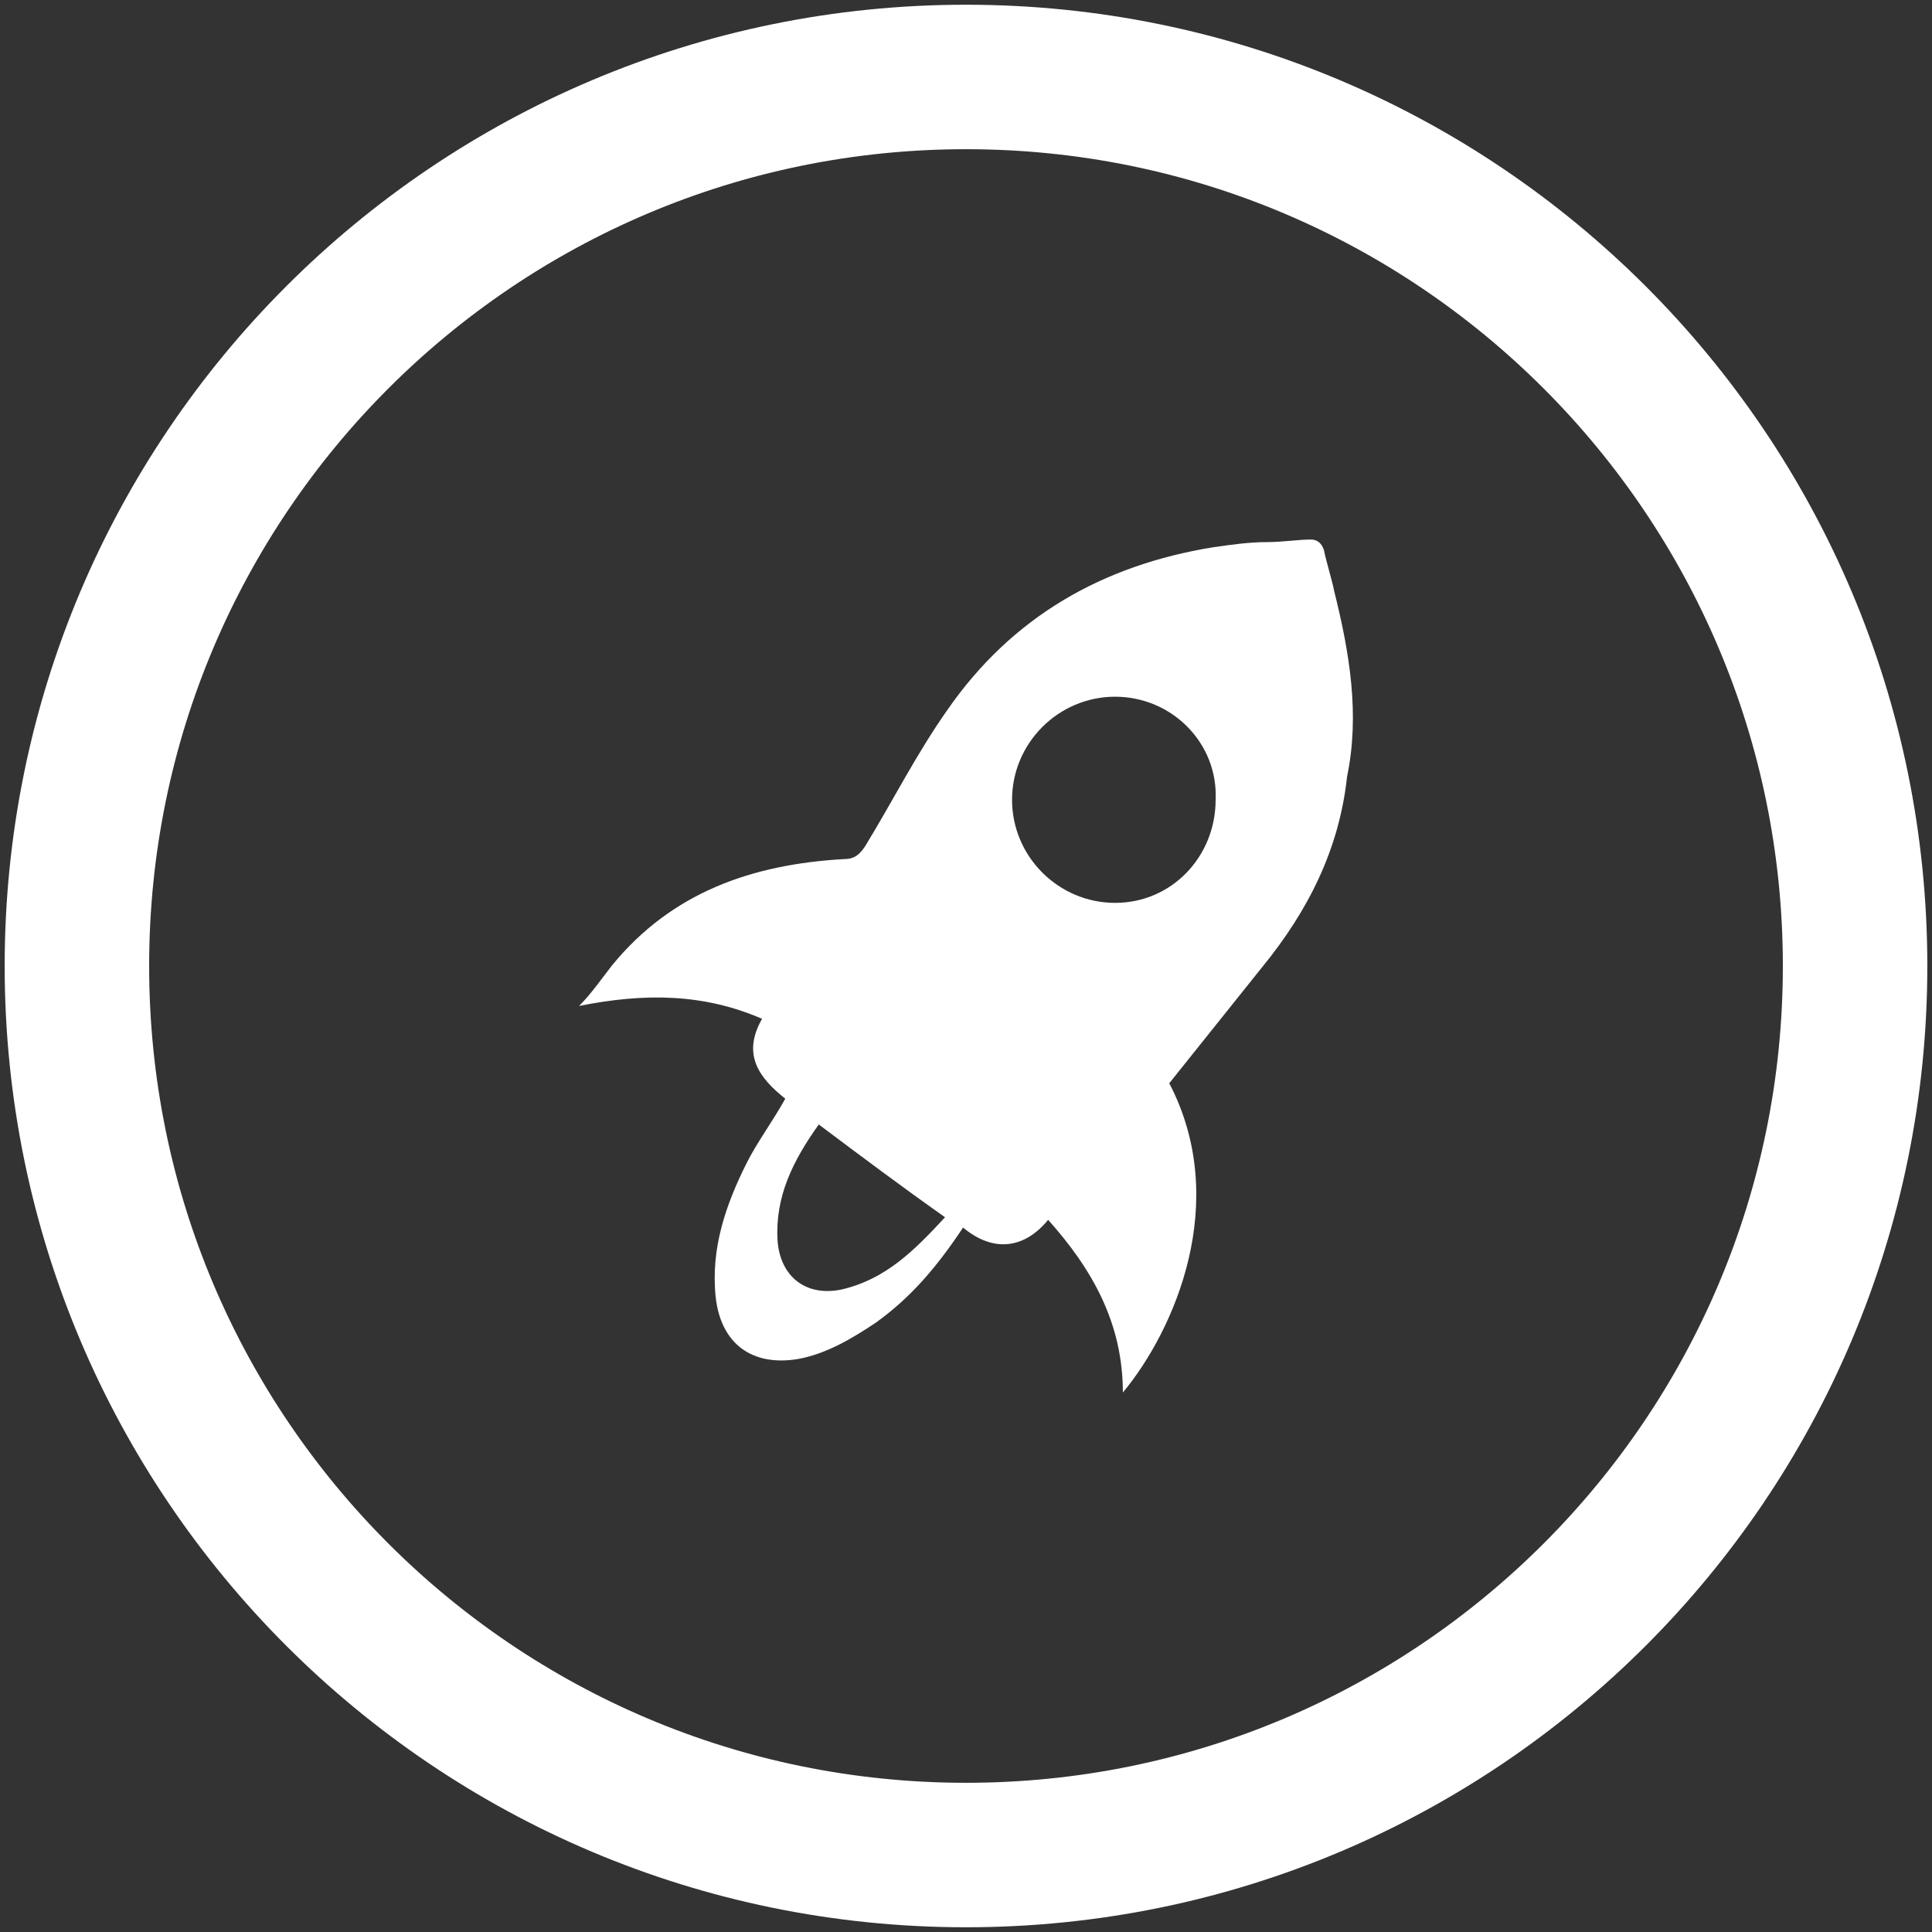
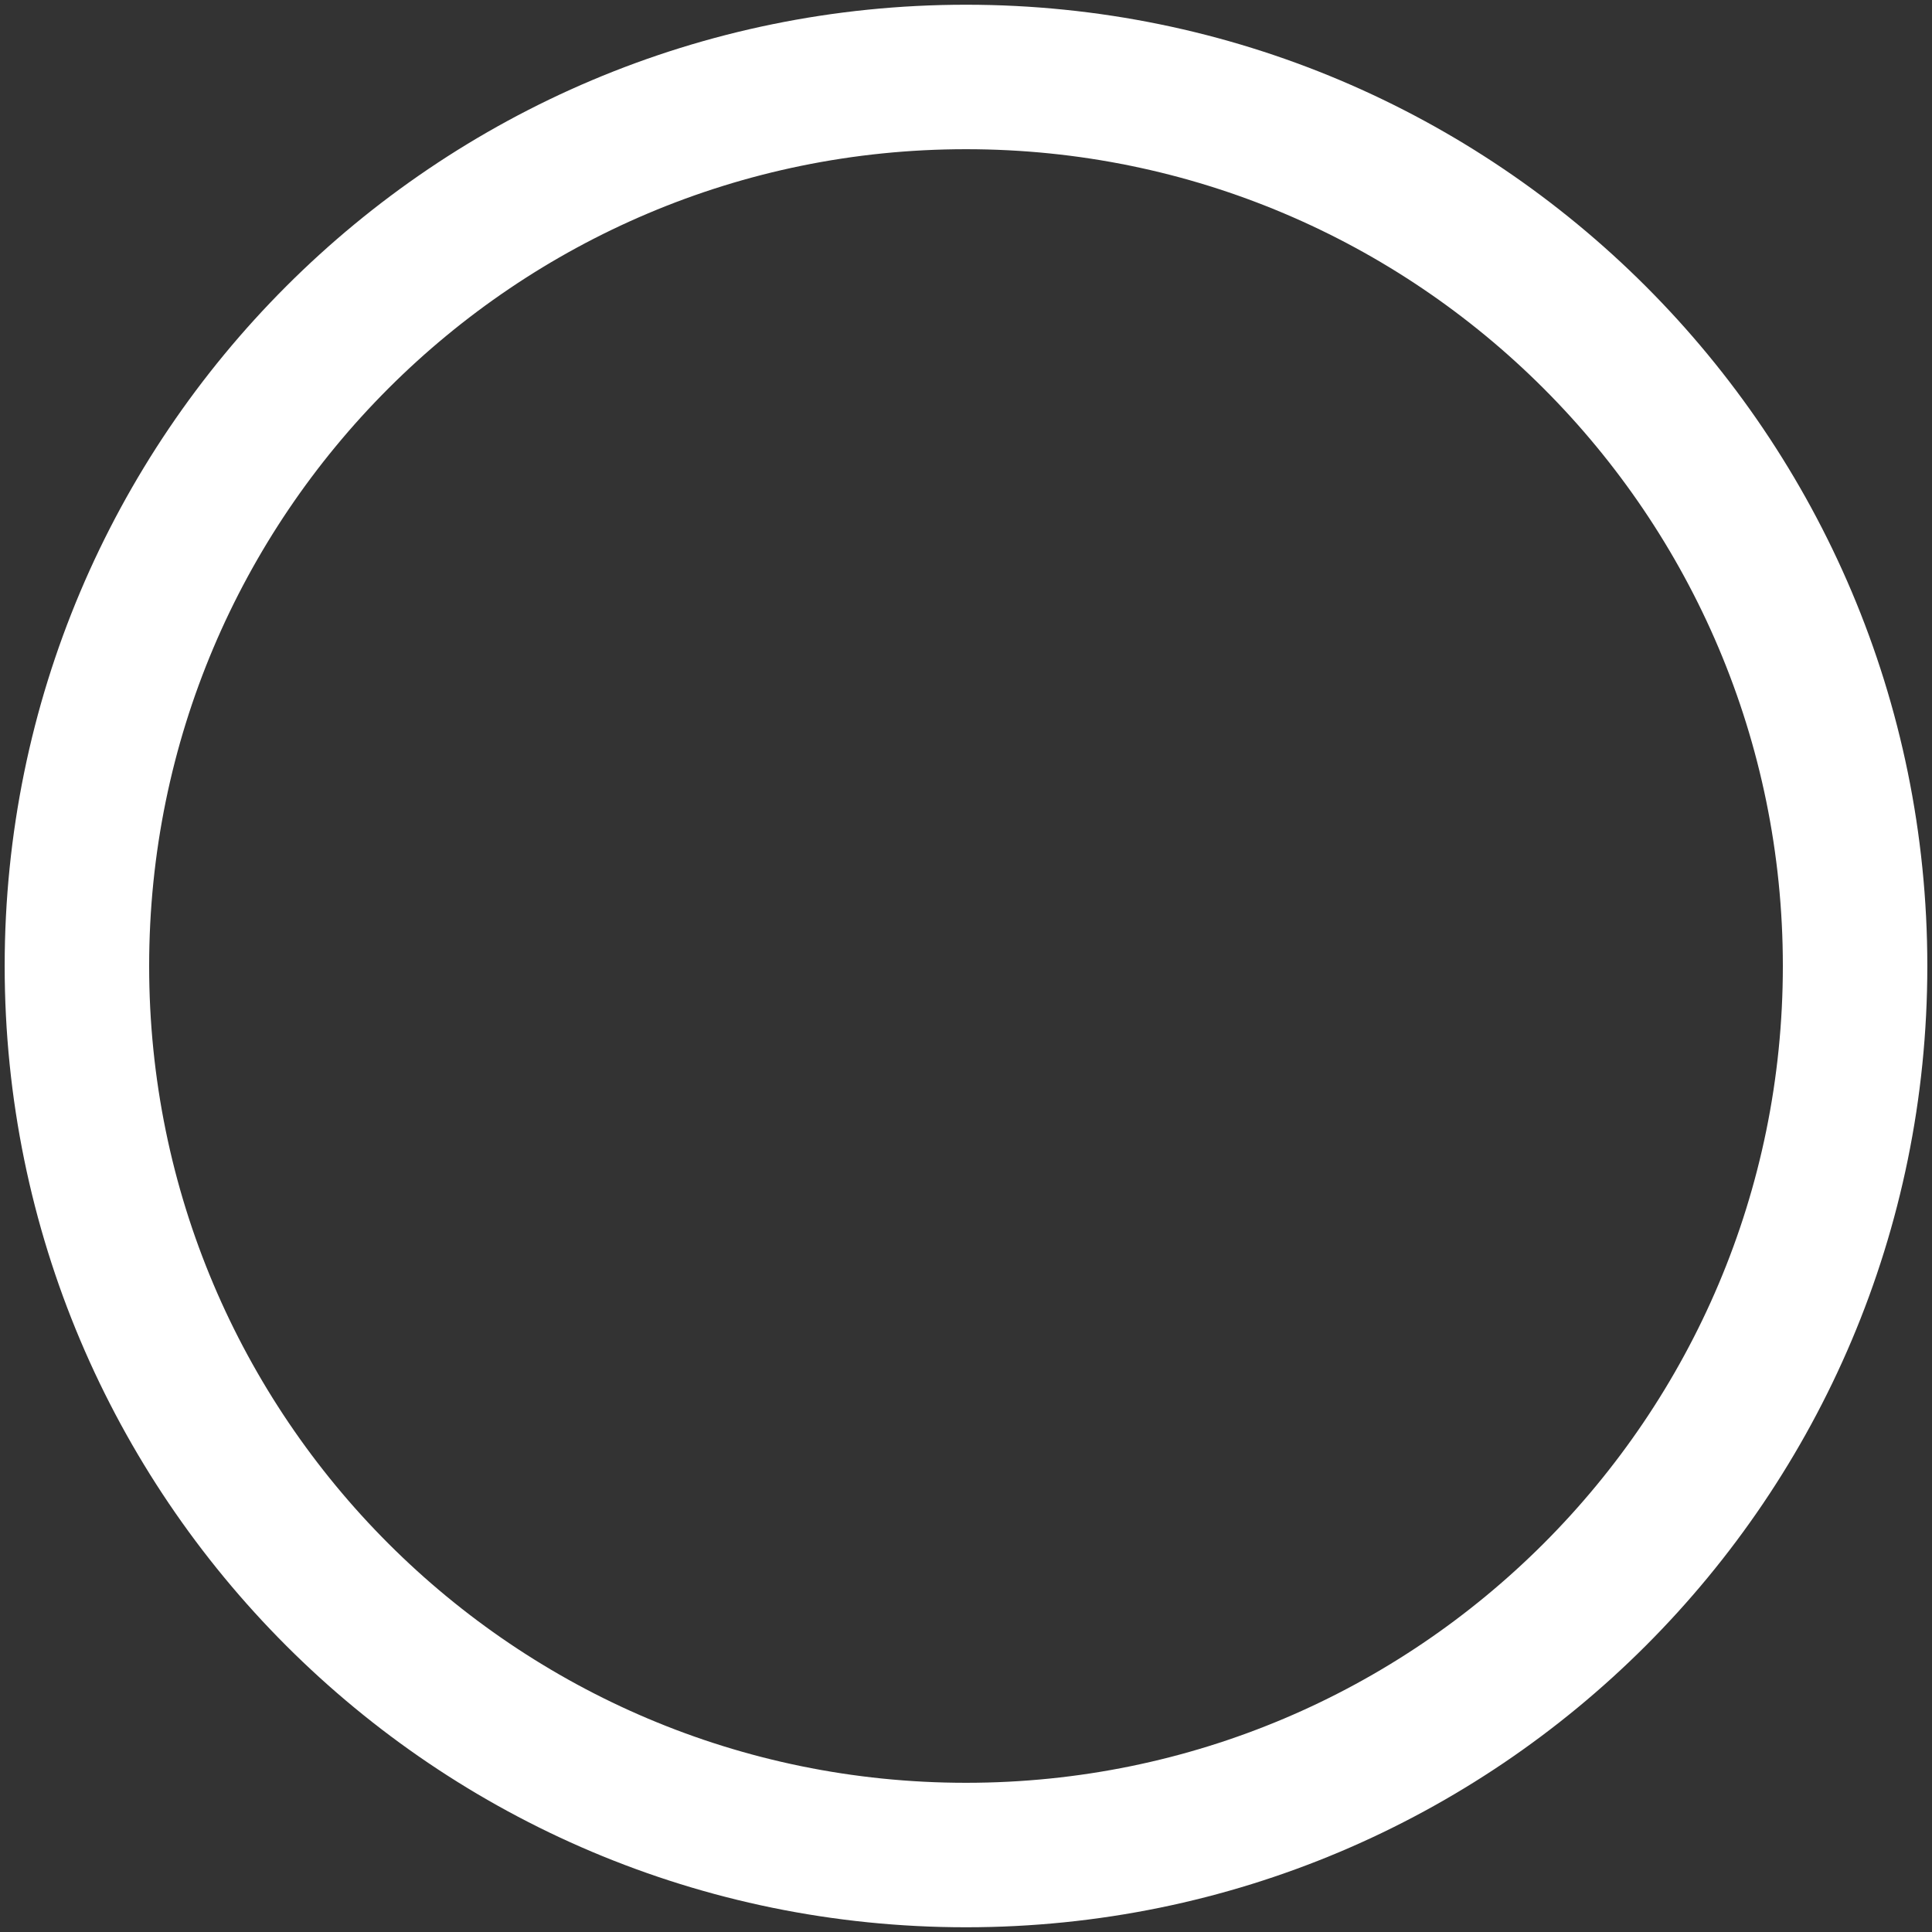
<svg xmlns="http://www.w3.org/2000/svg" width="68" height="68" viewBox="0 0 68 68" fill="none">
  <rect x="0" y="0" width="68" height="68" fill="#333333" stroke="none" />
  <path d="M34 65.291C51.283 65.291 65.293 51.282 65.293 34C65.293 16.719 51.283 2.709 34 2.709C16.717 2.709 2.707 16.719 2.707 34C2.707 51.282 16.717 65.291 34 65.291Z" stroke="white" stroke-width="5.085" stroke-miterlimit="10" />
-   <path d="M46.959 20.804C46.868 20.35 46.687 19.806 46.596 19.353C46.505 19.081 46.324 18.99 46.142 18.99C45.689 18.99 45.145 19.08 44.6 19.08C43.966 19.08 43.331 19.171 42.696 19.262C38.795 19.897 35.621 21.711 33.353 24.976C32.265 26.518 31.448 28.15 30.451 29.783C30.269 30.055 30.088 30.236 29.725 30.236C26.459 30.418 23.648 31.415 21.561 33.955C21.199 34.408 20.836 34.953 20.382 35.406C22.65 34.953 24.736 34.953 26.822 35.859C26.097 37.129 26.732 37.946 27.639 38.671C27.185 39.487 26.641 40.213 26.278 40.939C25.552 42.39 25.008 43.932 25.19 45.655C25.371 47.288 26.459 48.104 28.092 47.832C29.09 47.65 29.997 47.106 30.813 46.562C32.083 45.655 32.99 44.566 33.897 43.206C34.986 44.113 36.074 43.932 36.891 42.934C38.433 44.657 39.521 46.562 39.521 49.011C41.335 46.834 43.331 42.299 41.154 38.127C42.242 36.767 43.331 35.406 44.419 34.046C46.052 32.05 47.14 29.873 47.412 27.334C47.866 25.157 47.503 22.98 46.959 20.804ZM29.634 45.383C28.364 45.655 27.457 44.929 27.367 43.66C27.276 42.118 27.911 40.848 28.818 39.578C30.269 40.666 31.72 41.755 33.262 42.843C32.174 44.022 31.176 45.02 29.634 45.383ZM39.249 31.778C37.253 31.778 35.621 30.146 35.621 28.15C35.621 26.155 37.253 24.522 39.249 24.522C41.244 24.522 42.877 26.155 42.786 28.15C42.786 30.146 41.244 31.778 39.249 31.778Z" fill="white" />
</svg>